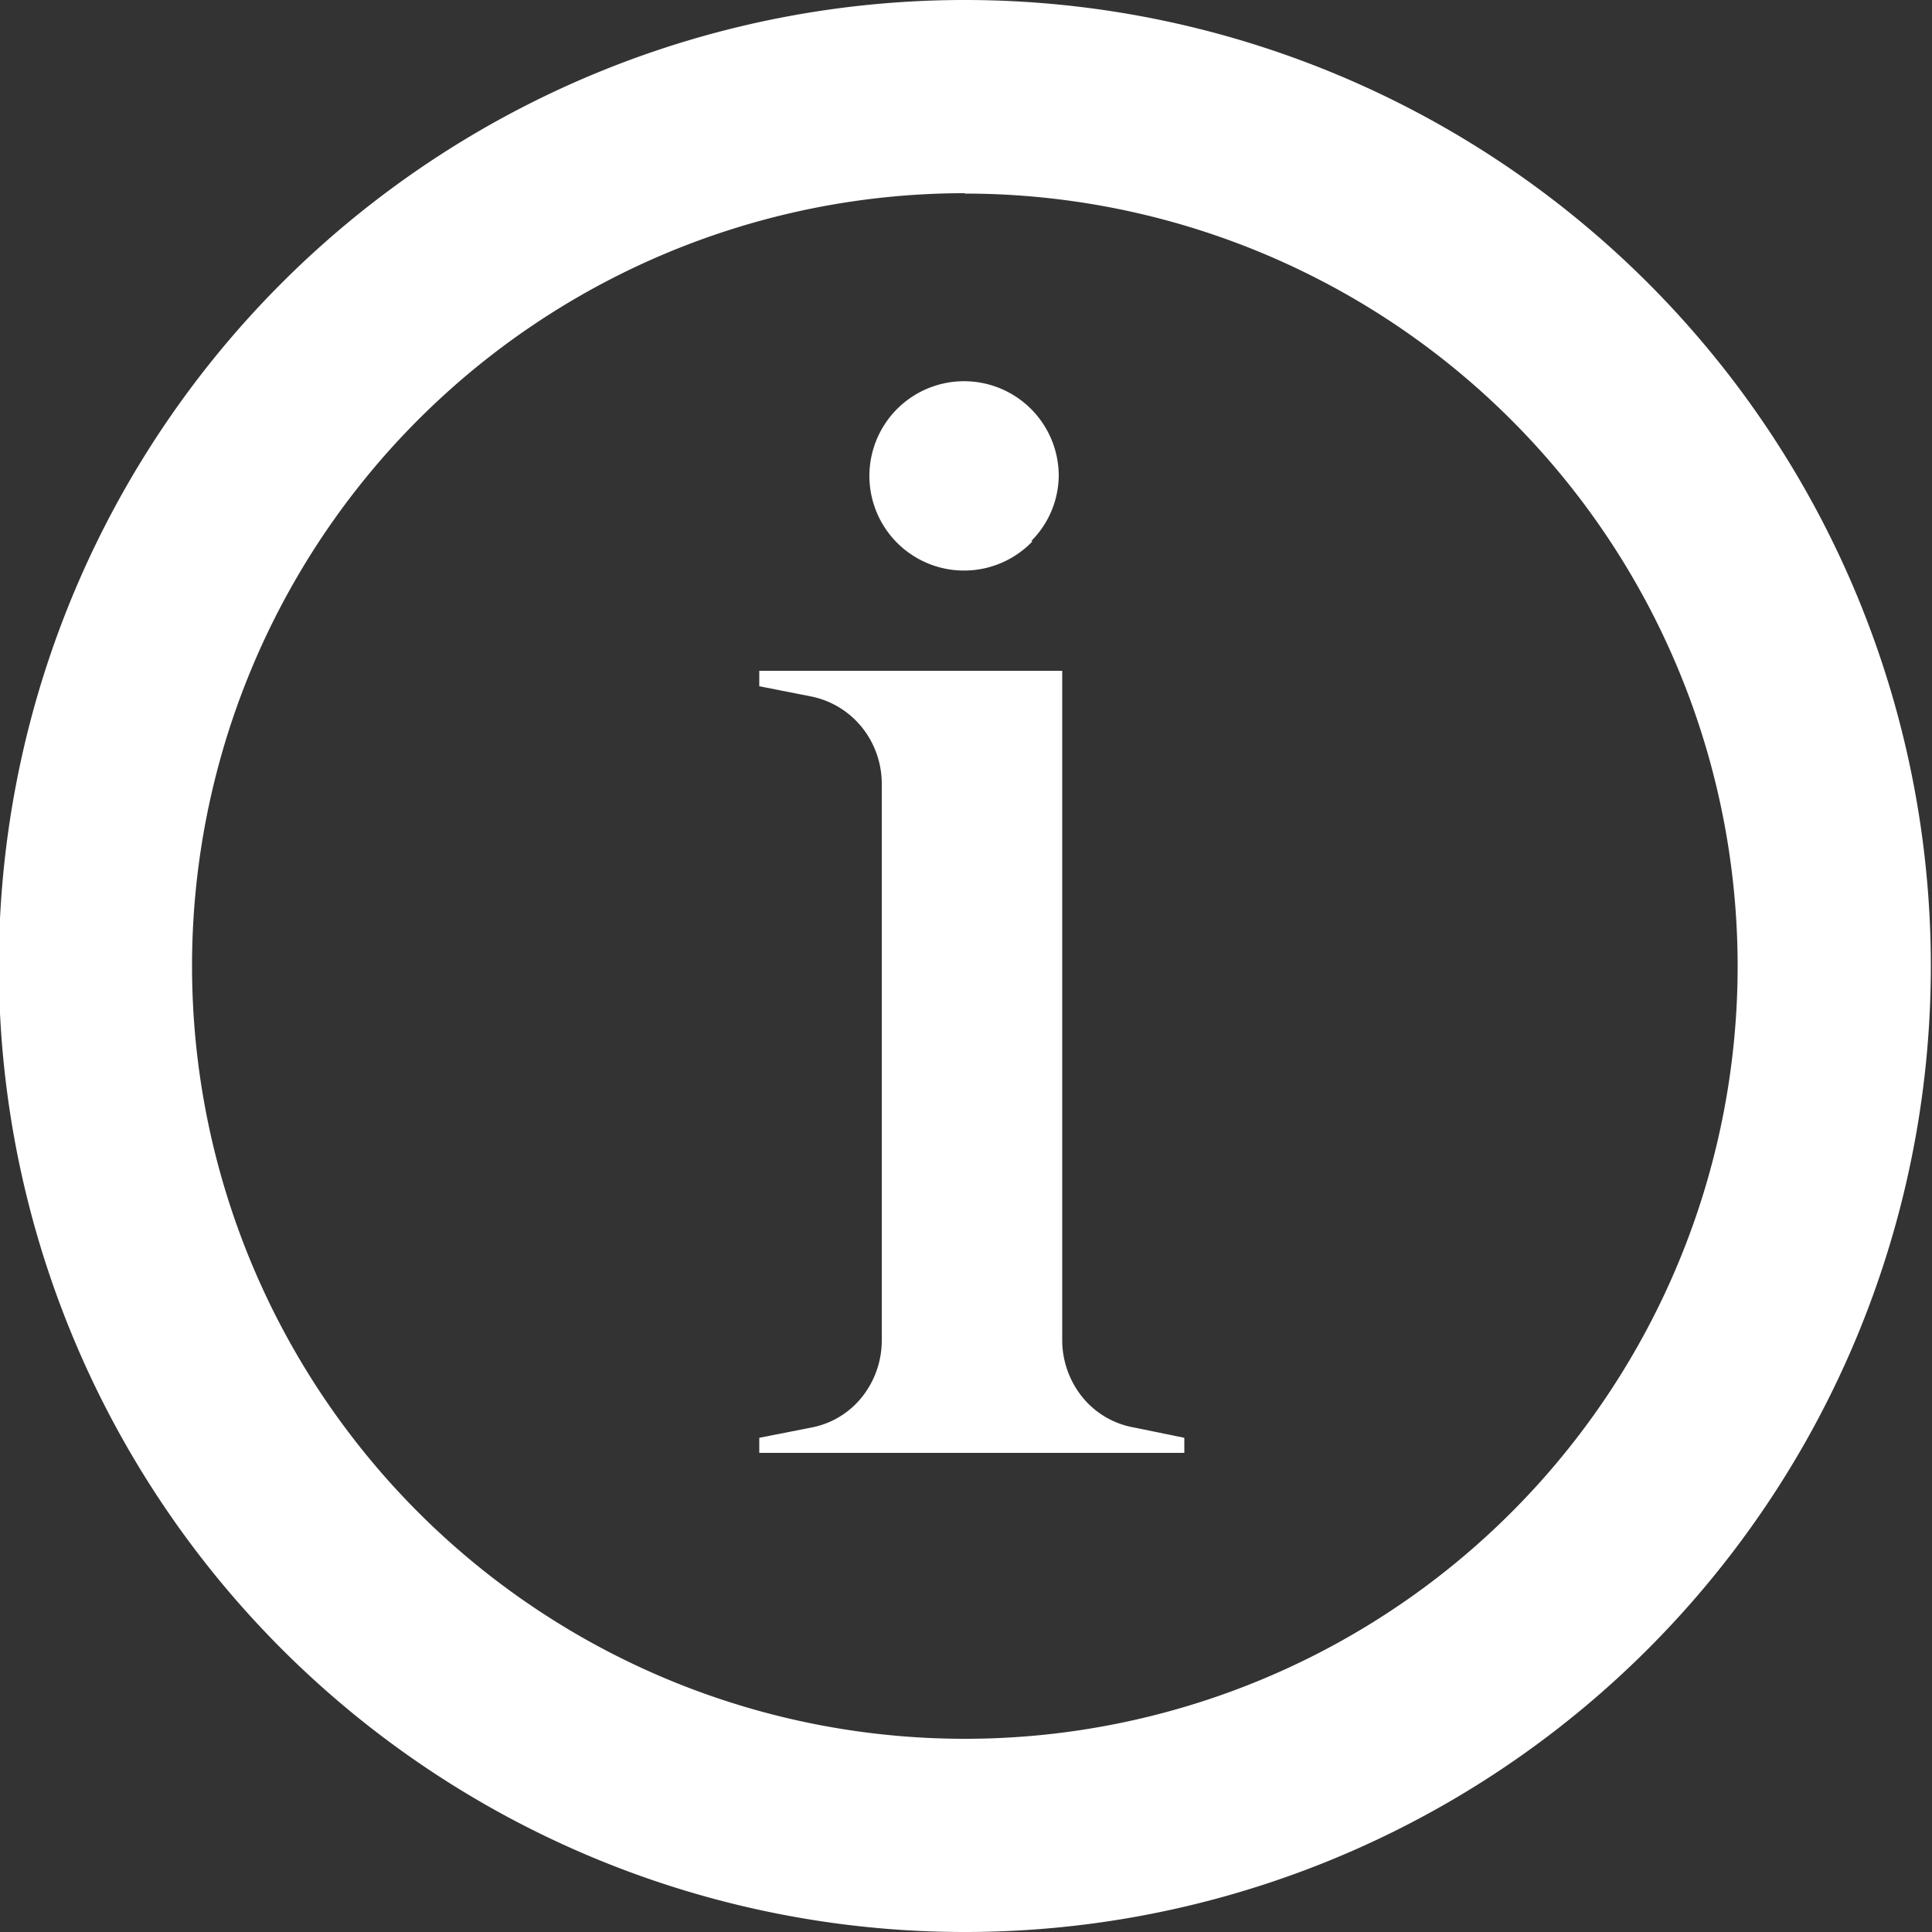
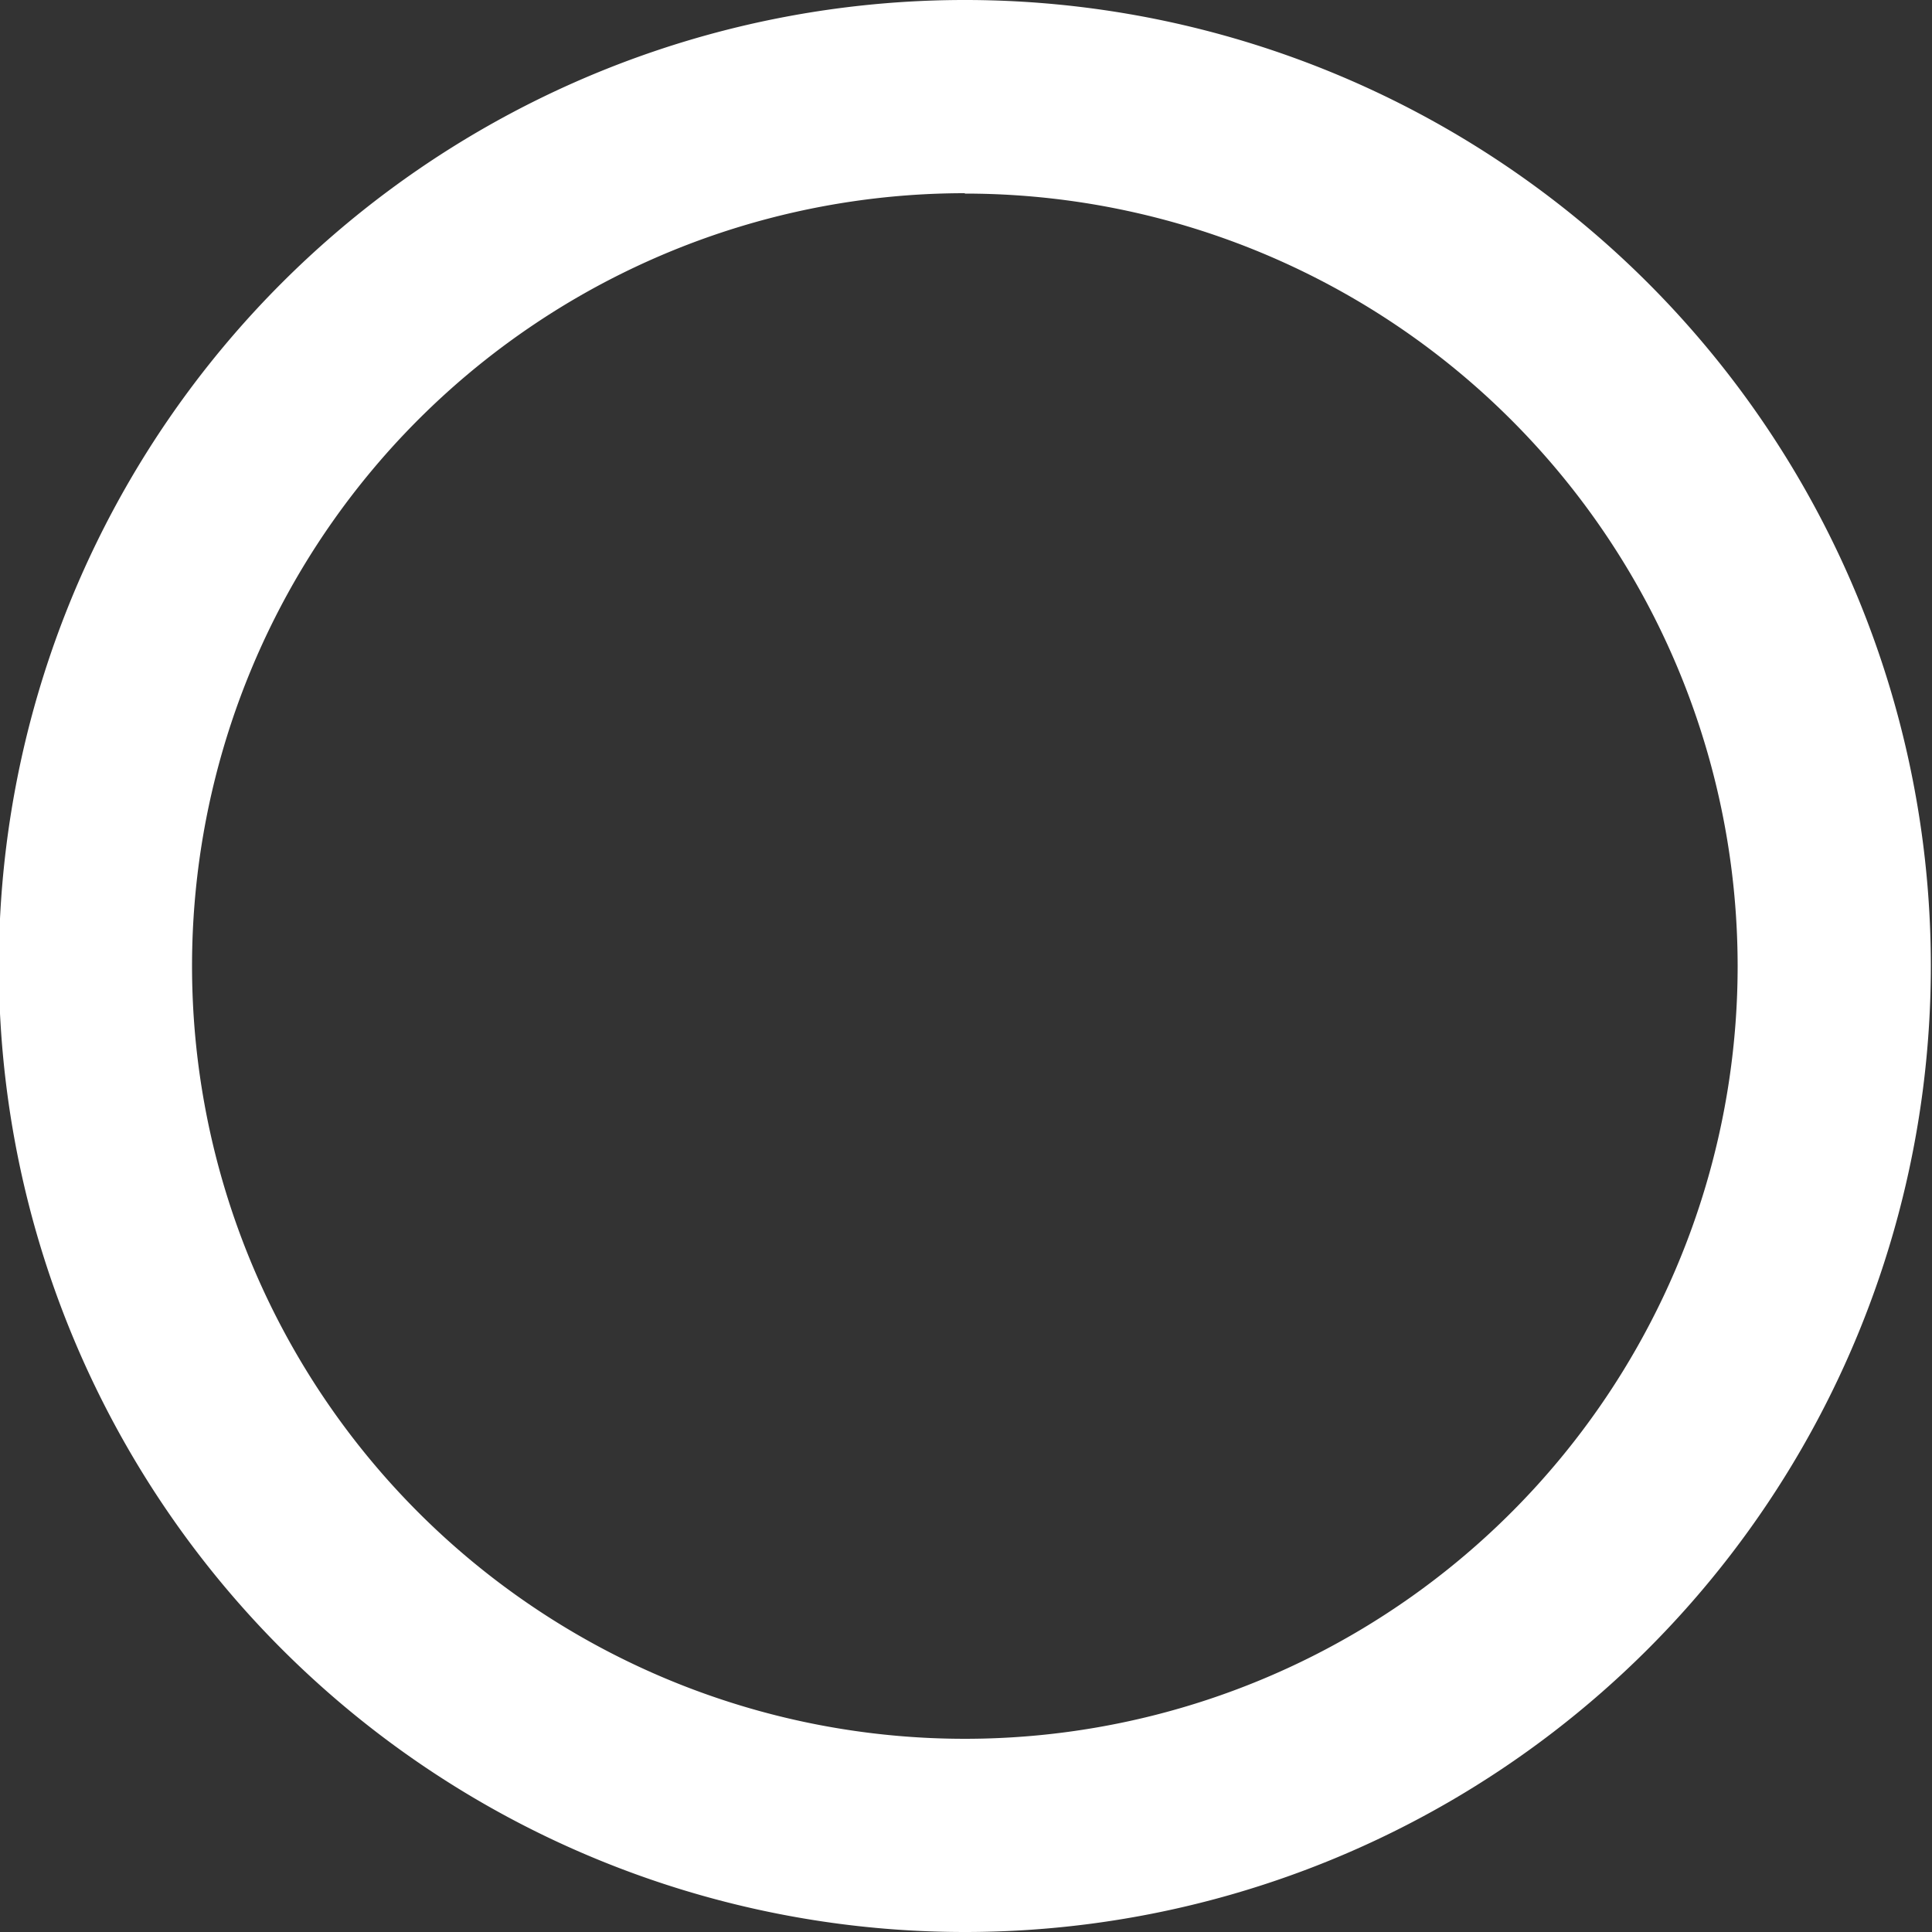
<svg xmlns="http://www.w3.org/2000/svg" viewBox="0 0 50 50">
  <rect x="0" y="0" width="50" height="50" fill="#333333" stroke="none" />
  <defs>
    <style>.cls-1{fill:#fff;}</style>
  </defs>
  <g id="Layer_2" data-name="Layer 2">
    <path class="cls-1" d="M25,50.05a25,25,0,1,1,25-25A25,25,0,0,1,25,50.05Zm0-45a20,20,0,1,0,20,20A20,20,0,0,0,25,5.06Z" transform="translate(-0.03 -0.05)" />
  </g>
  <g id="Layer_3" data-name="Layer 3">
-     <path class="cls-1" d="M21,37a2.2,2.2,0,0,0,1.35-.81,2.35,2.35,0,0,0,.5-1.47V20.36a2.33,2.33,0,0,0-.5-1.47A2.26,2.26,0,0,0,21,18.07l-1.32-.26v-.4h7.84v17.3a2.35,2.35,0,0,0,.5,1.47,2.21,2.21,0,0,0,1.34.81l1.32.27v.39h-11v-.39Zm5.75-22.94a2.45,2.45,0,1,1,.68-1.7A2.42,2.42,0,0,1,26.72,14.05Z" transform="translate(-0.03 -0.05)" />
-   </g>
+     </g>
</svg>